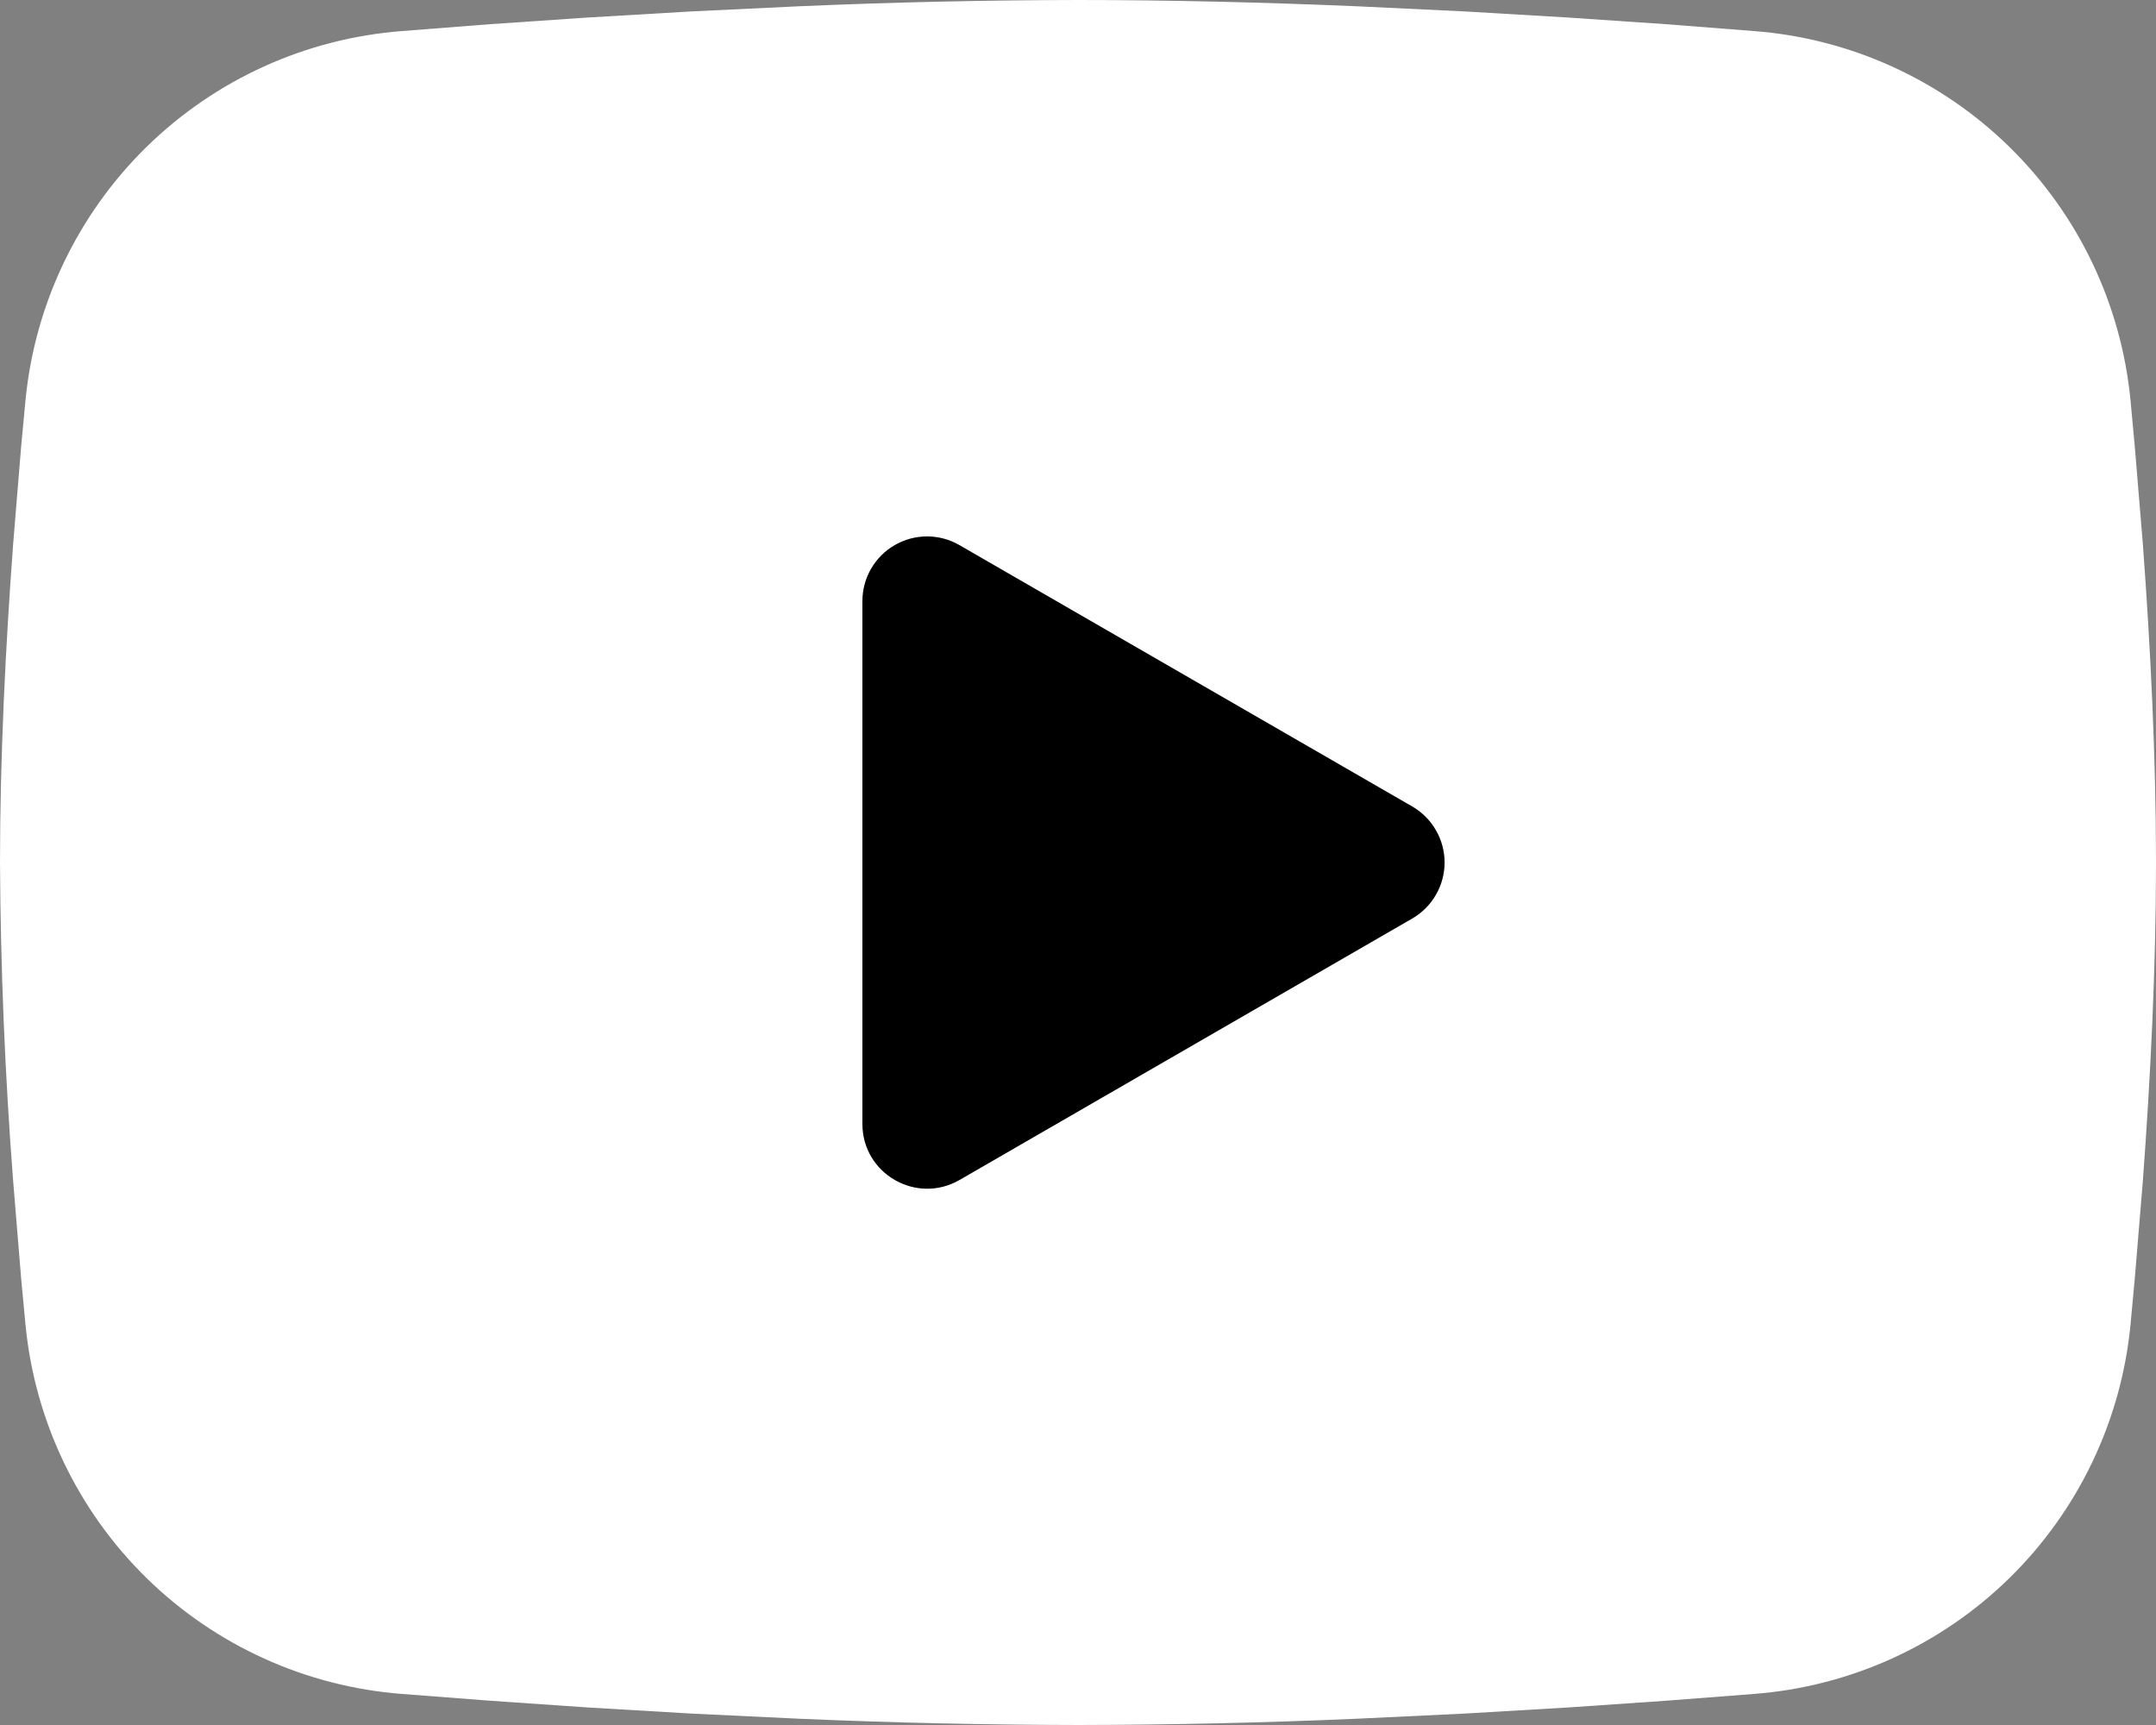
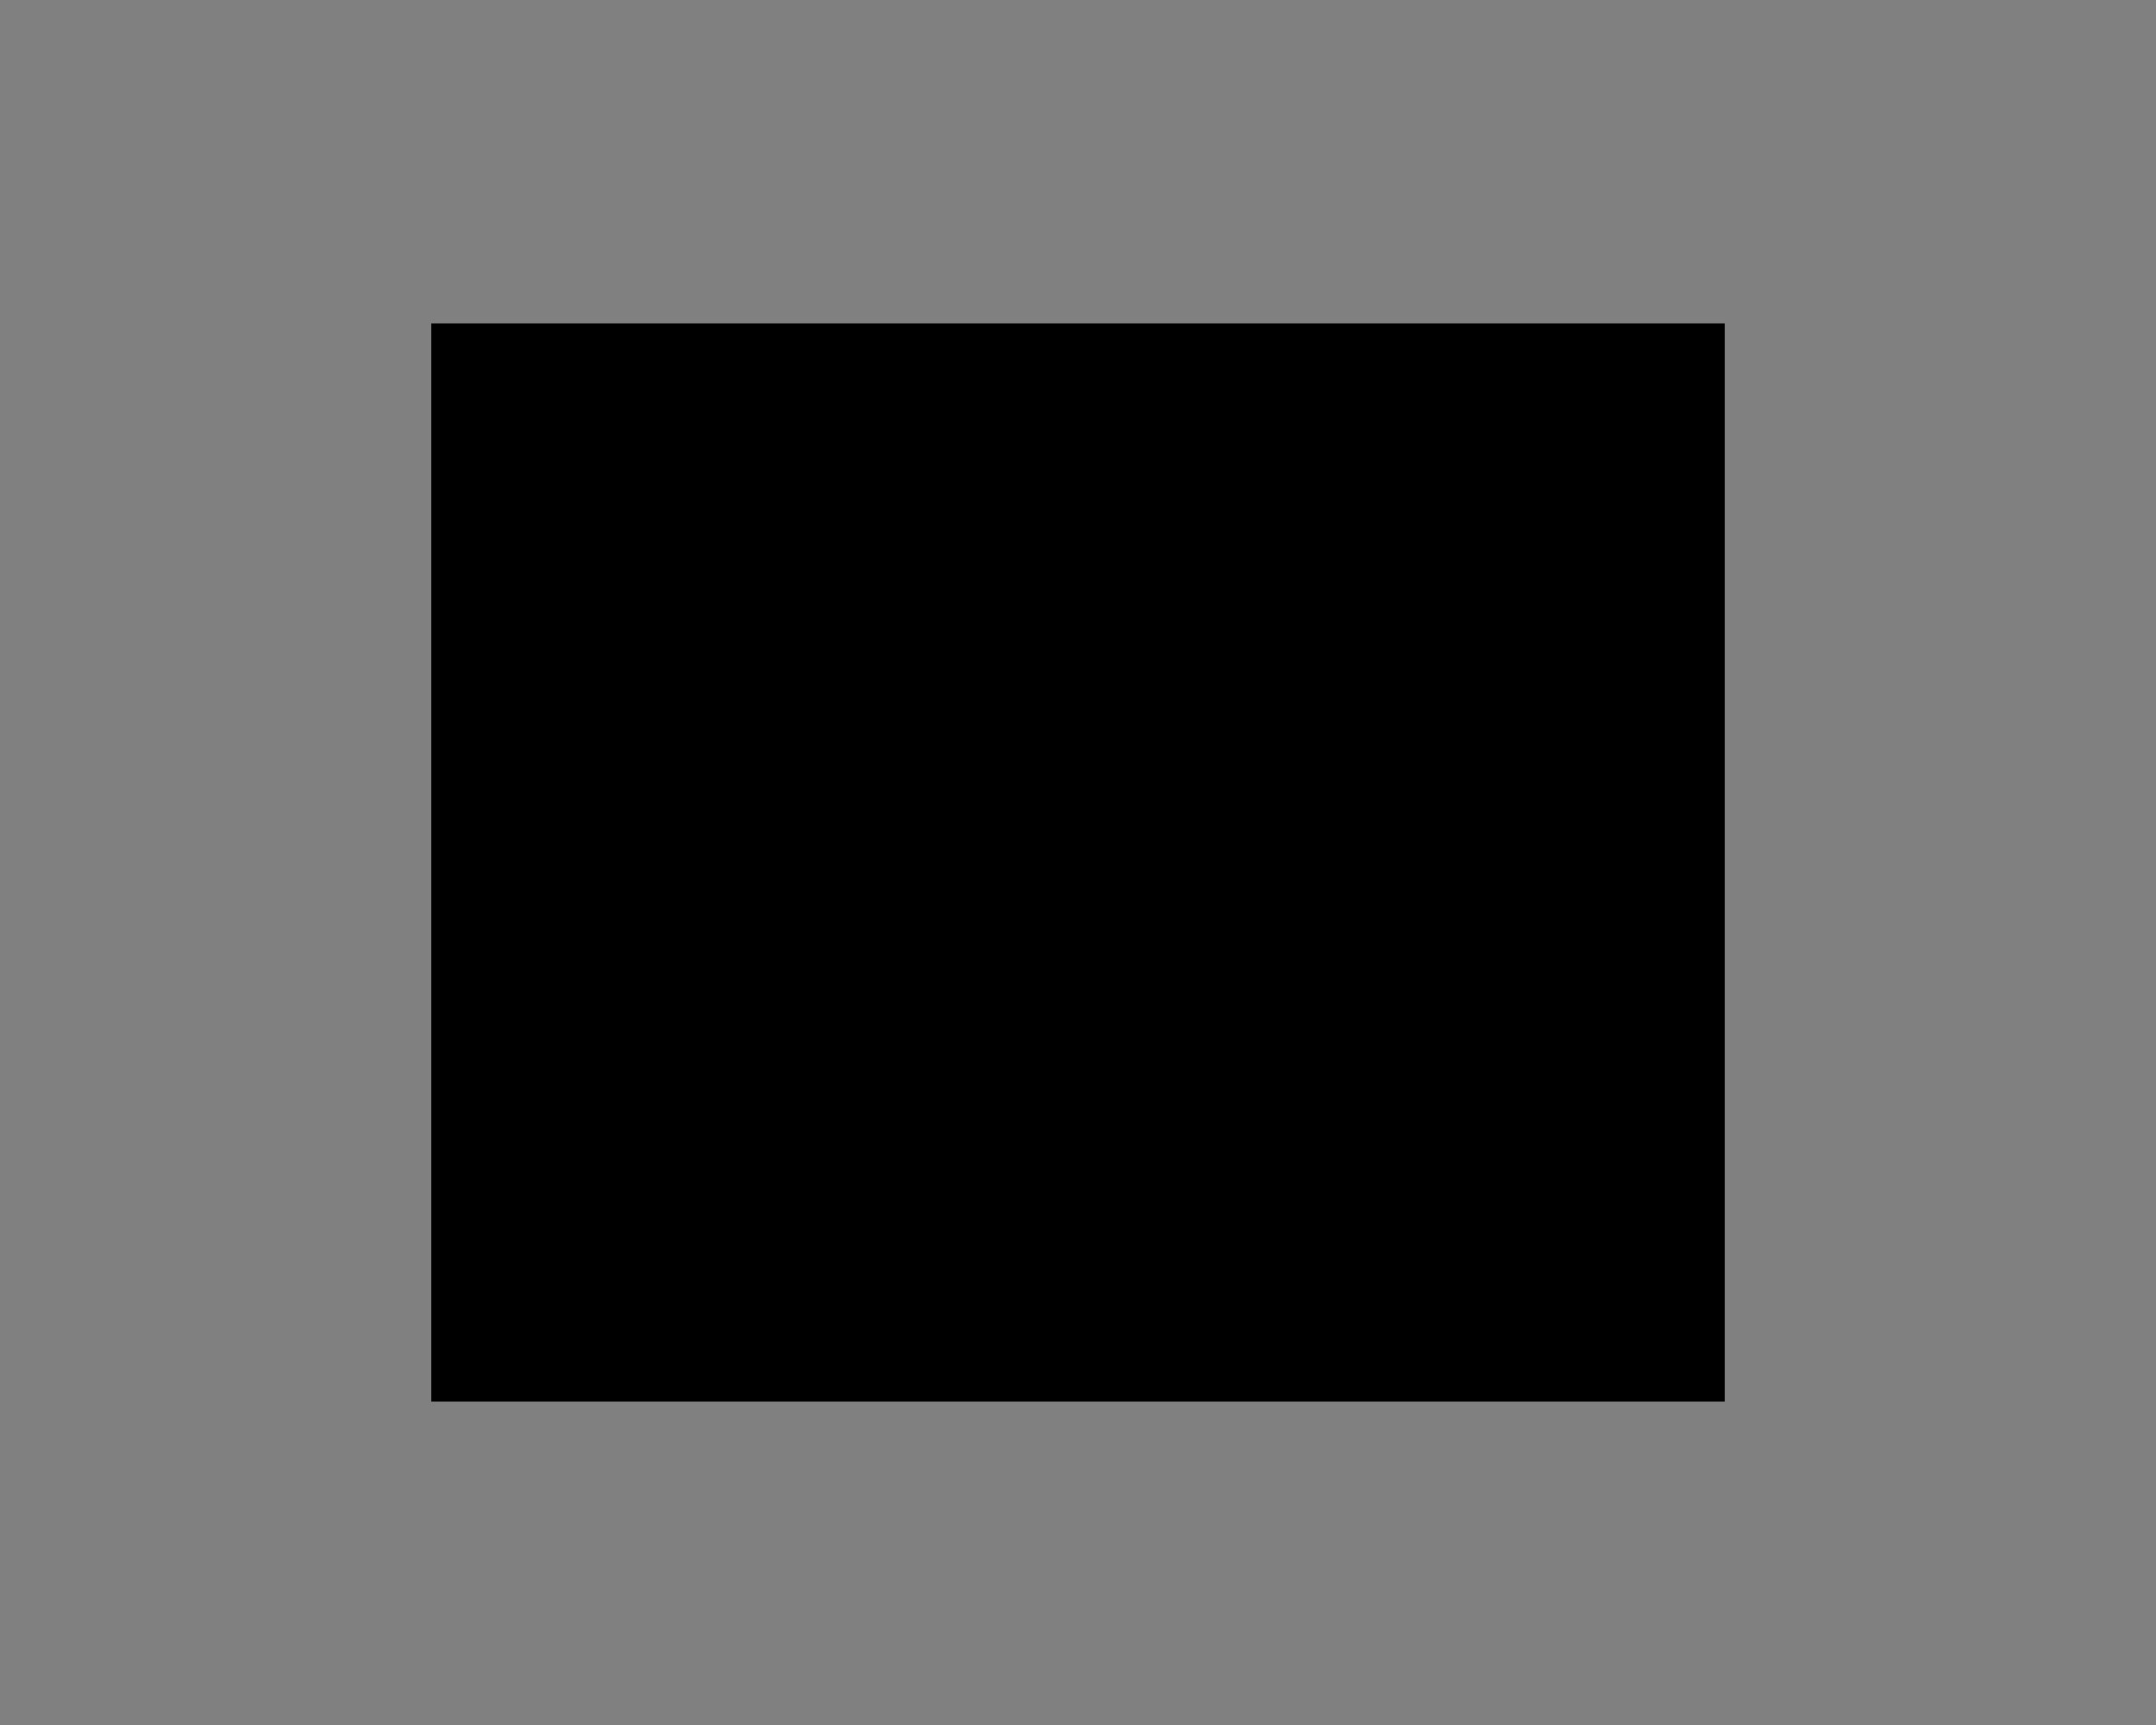
<svg xmlns="http://www.w3.org/2000/svg" width="30" height="24" viewBox="0 0 30 24" fill="none">
  <rect x="0" y="0" width="30" height="24" fill="#808080" stroke="none" />
  <rect x="6" y="4.5" width="18" height="15" fill="black" />
-   <path fill-rule="evenodd" clip-rule="evenodd" d="M15 0C16.282 0 17.598 0.033 18.873 0.087L20.379 0.159L21.82 0.244L23.171 0.336L24.404 0.432C25.742 0.534 27.001 1.105 27.96 2.044C28.919 2.983 29.515 4.231 29.645 5.566L29.704 6.204L29.817 7.569C29.922 8.983 30 10.525 30 12C30 13.475 29.922 15.017 29.817 16.431L29.704 17.796L29.645 18.433C29.515 19.77 28.918 21.017 27.959 21.957C27 22.896 25.741 23.466 24.402 23.568L23.172 23.663L21.822 23.756L20.379 23.841L18.873 23.913C17.583 23.969 16.291 23.998 15 24C13.709 23.998 12.417 23.969 11.127 23.913L9.621 23.841L8.18 23.756L6.83 23.663L5.596 23.568C4.258 23.466 2.999 22.895 2.04 21.956C1.081 21.017 0.485 19.769 0.355 18.433L0.295 17.796L0.183 16.431C0.069 14.957 0.008 13.479 0 12C0 10.525 0.078 8.983 0.183 7.569L0.295 6.204L0.355 5.566C0.485 4.231 1.081 2.984 2.039 2.044C2.998 1.105 4.257 0.534 5.595 0.432L6.827 0.336L8.177 0.244L9.62 0.159L11.126 0.087C12.416 0.031 13.708 0.002 15 0ZM12 8.363V15.637C12 16.331 12.75 16.762 13.35 16.418L19.65 12.78C19.787 12.701 19.901 12.587 19.98 12.45C20.059 12.314 20.101 12.158 20.101 12C20.101 11.842 20.059 11.686 19.98 11.55C19.901 11.413 19.787 11.299 19.65 11.22L13.35 7.584C13.213 7.505 13.058 7.463 12.9 7.463C12.742 7.463 12.587 7.505 12.45 7.584C12.313 7.663 12.199 7.777 12.12 7.914C12.041 8.051 12 8.206 12 8.364V8.363Z" fill="white" />
</svg>